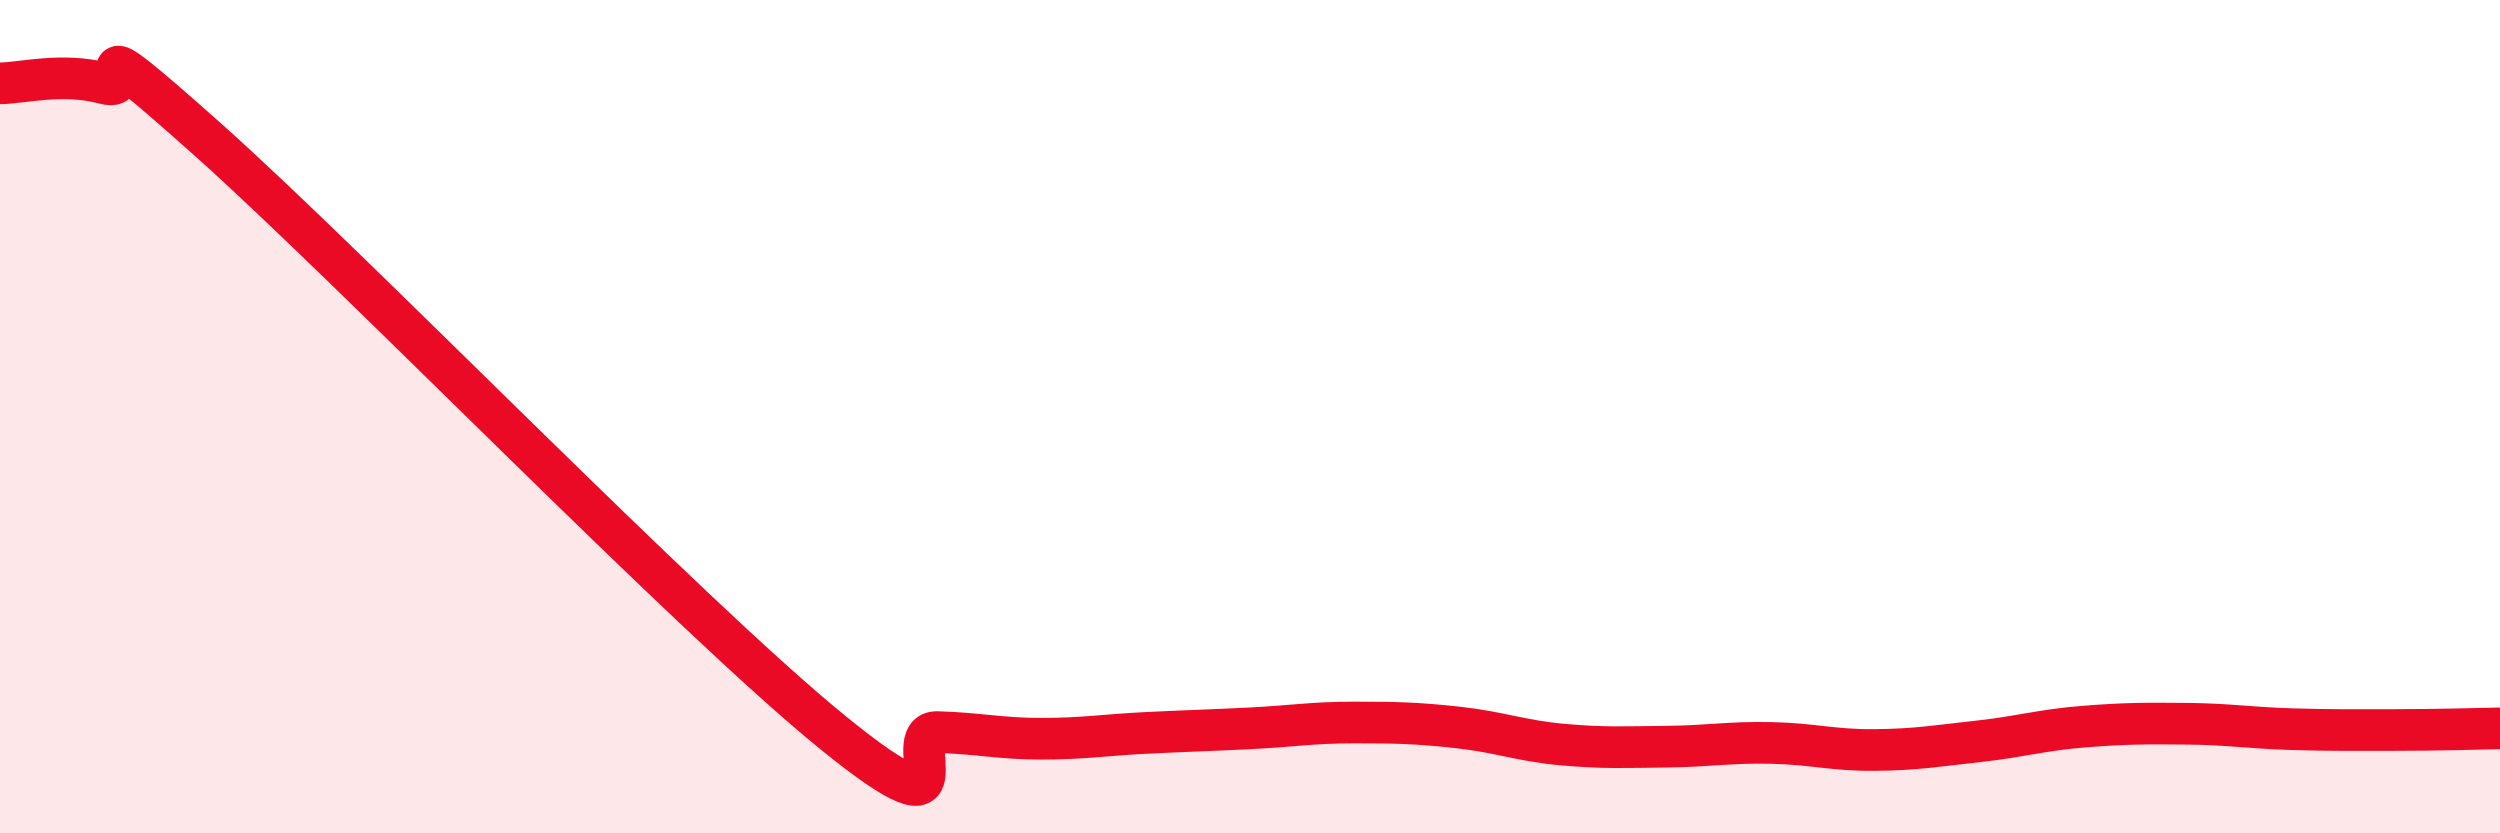
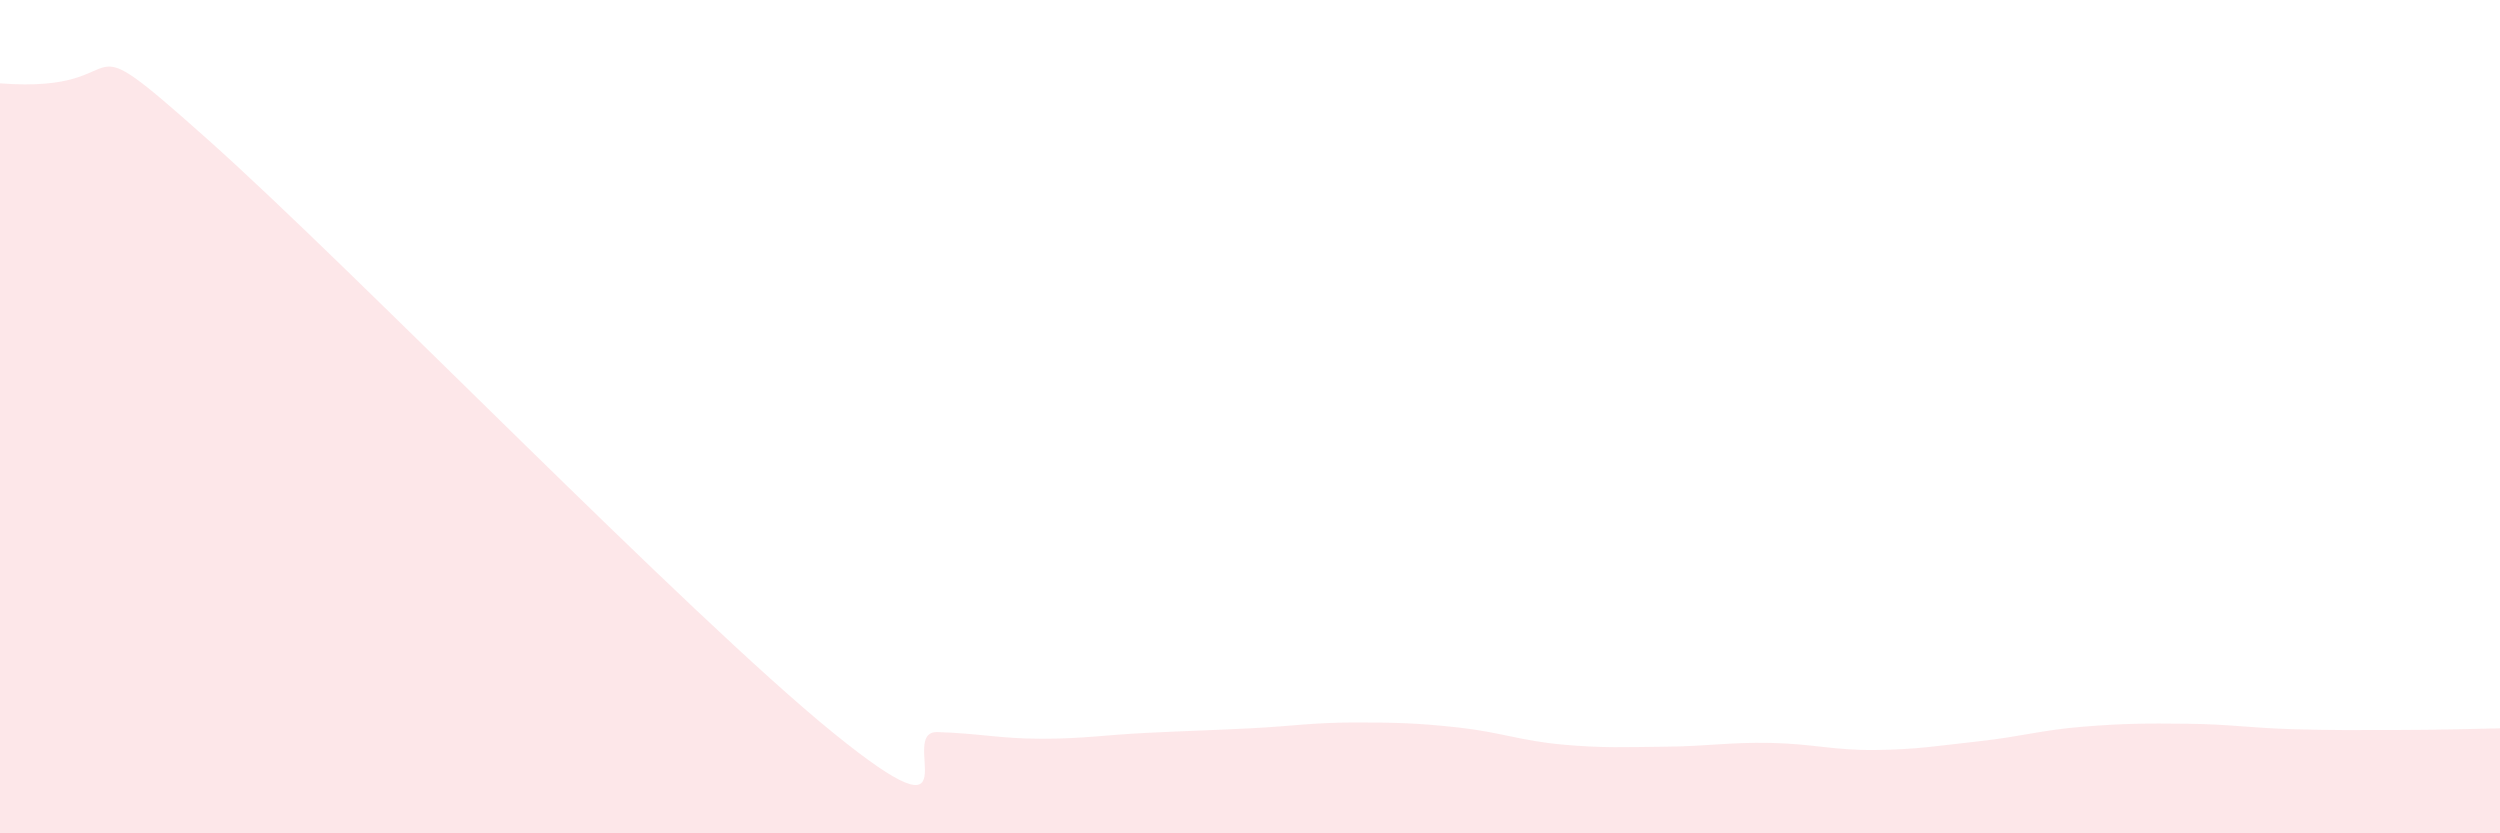
<svg xmlns="http://www.w3.org/2000/svg" width="60" height="20" viewBox="0 0 60 20">
-   <path d="M 0,2 C 0.5,2 1.5,1.73 2.5,2 C 3.5,2.27 1.5,0.24 5,3.36 C 8.5,6.48 16.5,14.75 20,17.59 C 23.5,20.43 21.5,17.54 22.5,17.57 C 23.5,17.6 24,17.73 25,17.73 C 26,17.73 26.5,17.64 27.5,17.59 C 28.5,17.54 29,17.53 30,17.48 C 31,17.43 31.5,17.34 32.5,17.34 C 33.5,17.34 34,17.35 35,17.46 C 36,17.57 36.5,17.78 37.5,17.87 C 38.5,17.96 39,17.93 40,17.92 C 41,17.91 41.5,17.81 42.5,17.83 C 43.5,17.85 44,18.01 45,18 C 46,17.99 46.5,17.9 47.5,17.79 C 48.5,17.68 49,17.52 50,17.44 C 51,17.36 51.5,17.36 52.5,17.37 C 53.5,17.38 54,17.47 55,17.5 C 56,17.53 56.5,17.52 57.5,17.52 C 58.5,17.52 59.5,17.49 60,17.48L60 20L0 20Z" fill="#EB0A25" opacity="0.1" stroke-linecap="round" stroke-linejoin="round" />
-   <path d="M 0,2 C 0.5,2 1.5,1.73 2.5,2 C 3.5,2.27 1.5,0.24 5,3.36 C 8.5,6.48 16.5,14.75 20,17.59 C 23.5,20.43 21.5,17.54 22.5,17.57 C 23.5,17.6 24,17.73 25,17.73 C 26,17.73 26.5,17.64 27.5,17.59 C 28.5,17.54 29,17.53 30,17.48 C 31,17.43 31.5,17.34 32.5,17.34 C 33.5,17.34 34,17.35 35,17.46 C 36,17.57 36.5,17.78 37.5,17.87 C 38.5,17.96 39,17.93 40,17.92 C 41,17.91 41.5,17.81 42.5,17.83 C 43.5,17.85 44,18.01 45,18 C 46,17.99 46.5,17.9 47.5,17.79 C 48.5,17.68 49,17.52 50,17.44 C 51,17.36 51.5,17.36 52.5,17.37 C 53.5,17.38 54,17.47 55,17.5 C 56,17.53 56.5,17.52 57.5,17.52 C 58.5,17.52 59.5,17.49 60,17.48" stroke="#EB0A25" stroke-width="1" fill="none" stroke-linecap="round" stroke-linejoin="round" />
+   <path d="M 0,2 C 3.5,2.27 1.5,0.24 5,3.36 C 8.5,6.48 16.5,14.75 20,17.59 C 23.5,20.43 21.5,17.54 22.5,17.57 C 23.5,17.6 24,17.73 25,17.73 C 26,17.73 26.5,17.64 27.5,17.59 C 28.5,17.54 29,17.53 30,17.48 C 31,17.43 31.5,17.34 32.5,17.34 C 33.5,17.34 34,17.35 35,17.46 C 36,17.57 36.5,17.78 37.5,17.87 C 38.5,17.96 39,17.93 40,17.92 C 41,17.91 41.5,17.81 42.5,17.83 C 43.5,17.85 44,18.01 45,18 C 46,17.99 46.5,17.9 47.5,17.79 C 48.5,17.68 49,17.52 50,17.44 C 51,17.36 51.5,17.36 52.5,17.37 C 53.5,17.38 54,17.47 55,17.5 C 56,17.53 56.5,17.52 57.5,17.52 C 58.5,17.52 59.5,17.49 60,17.48L60 20L0 20Z" fill="#EB0A25" opacity="0.1" stroke-linecap="round" stroke-linejoin="round" />
</svg>